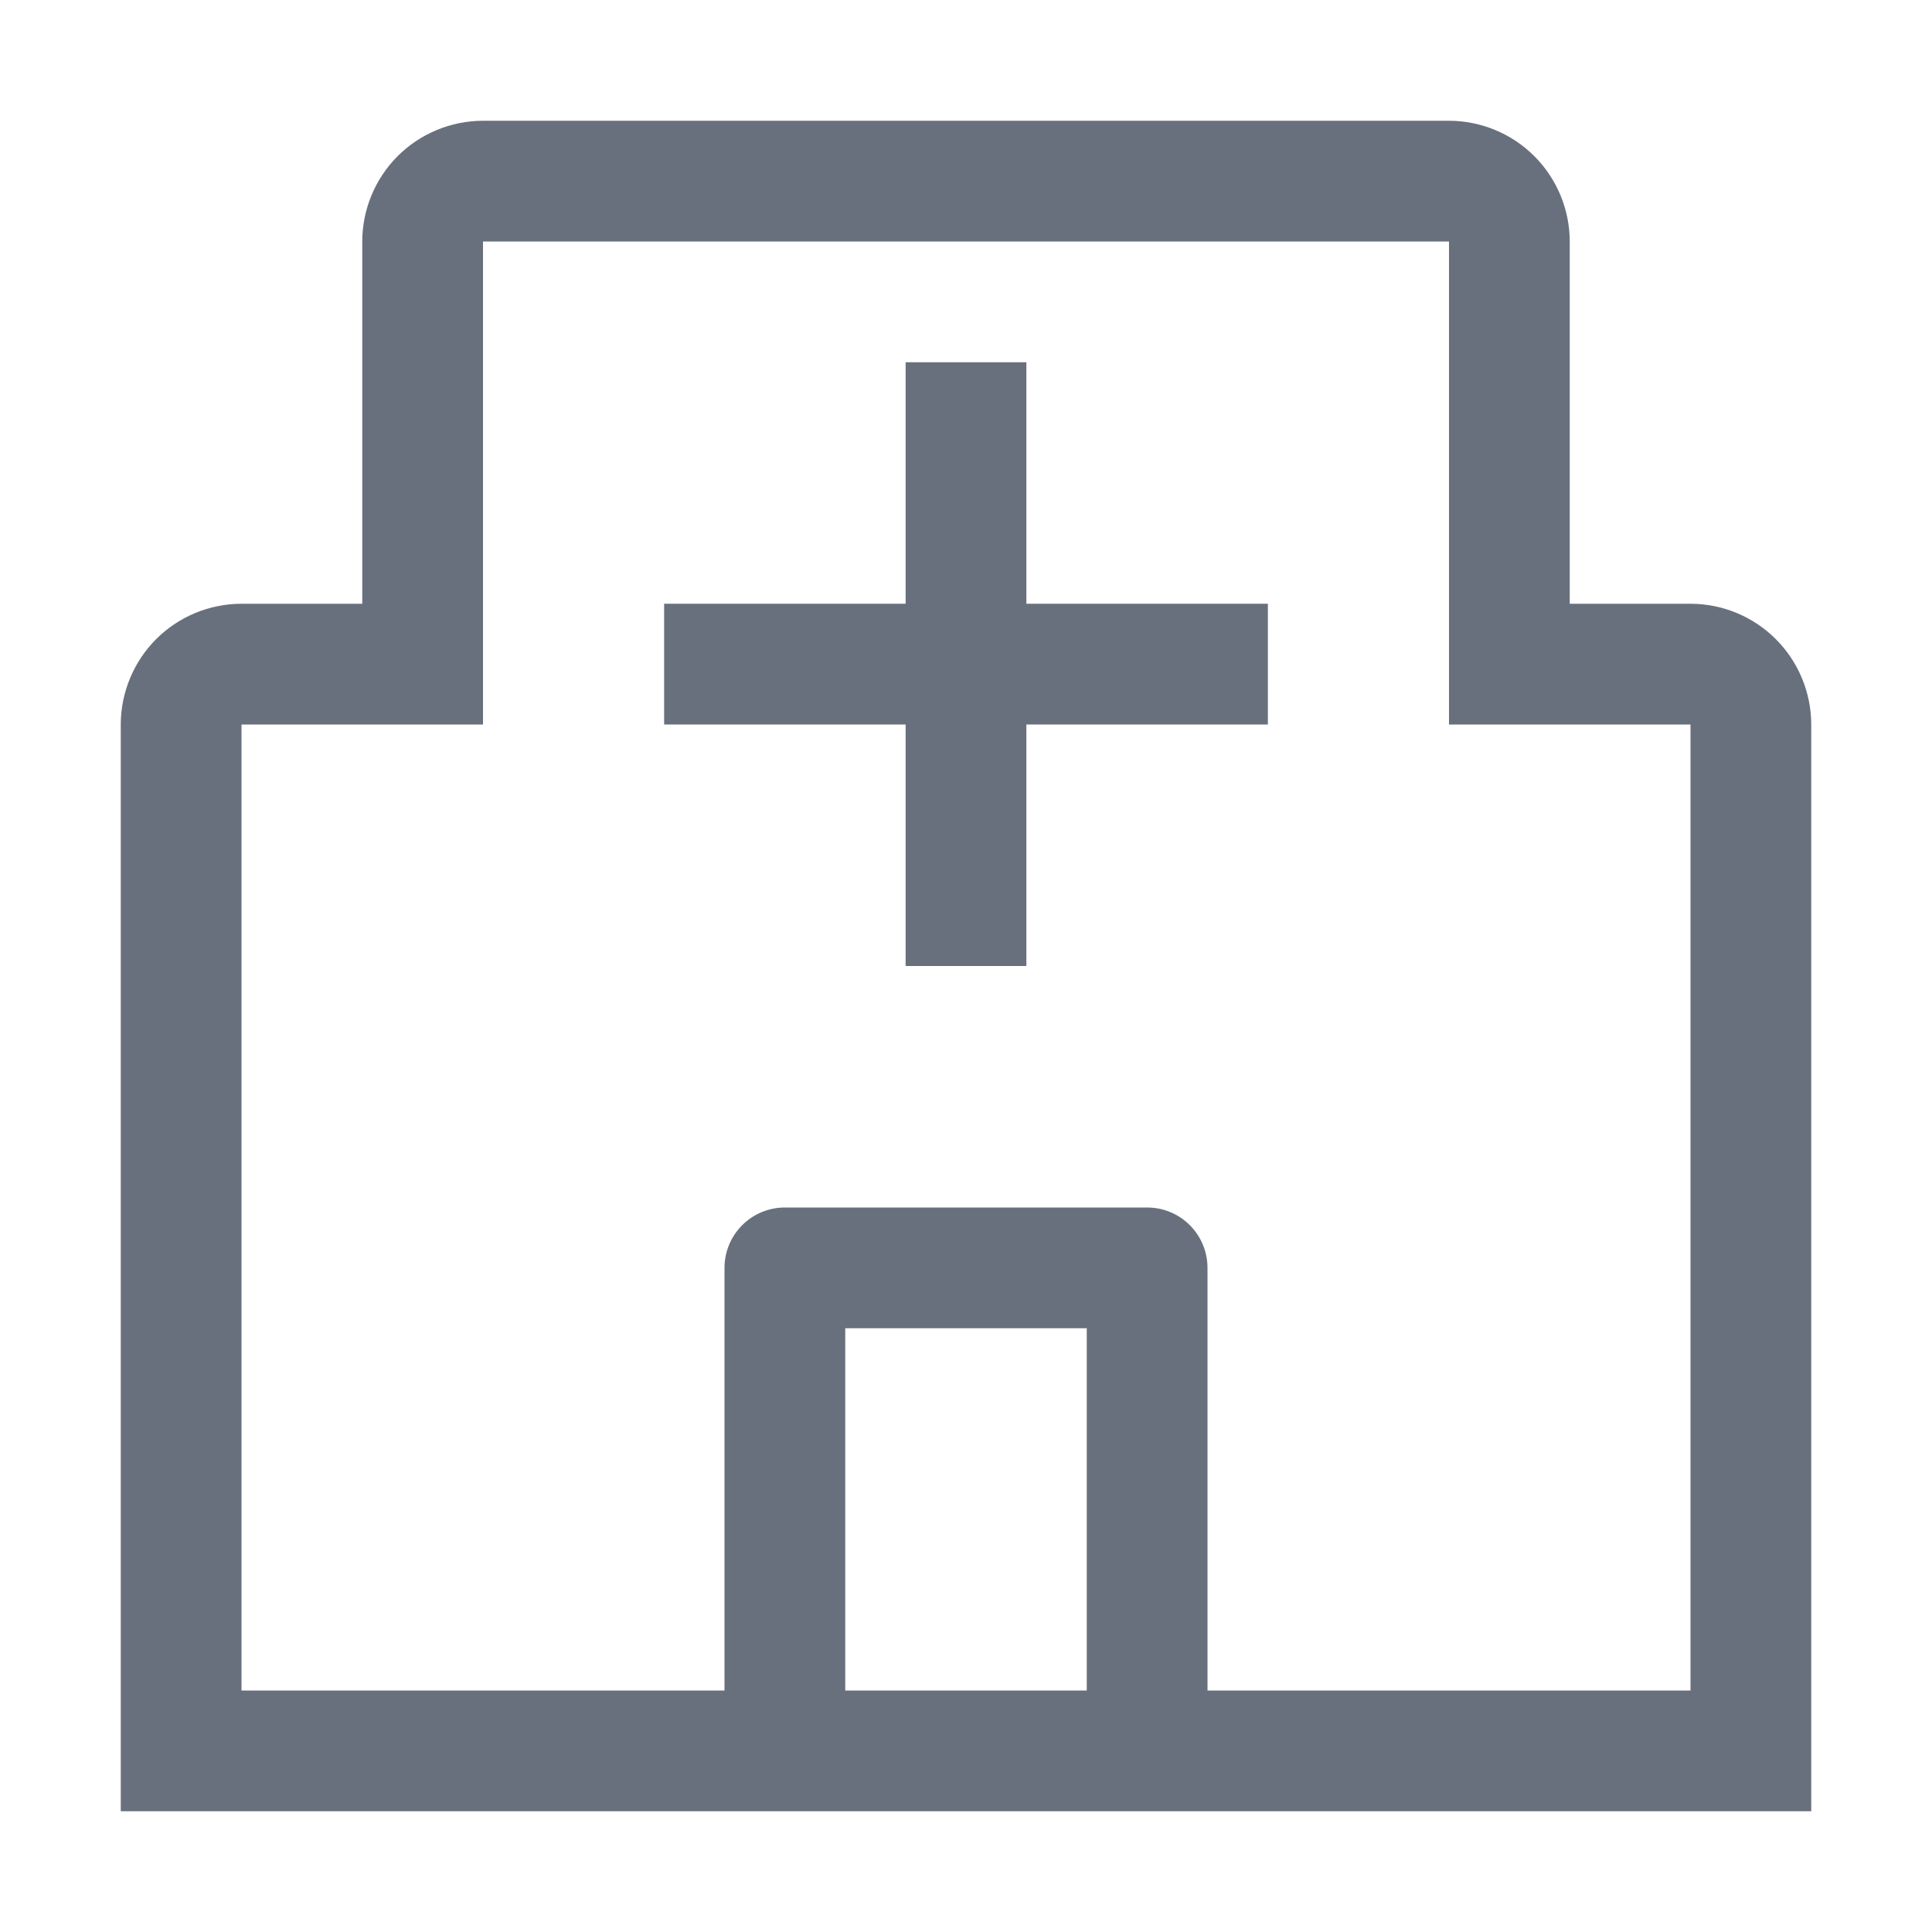
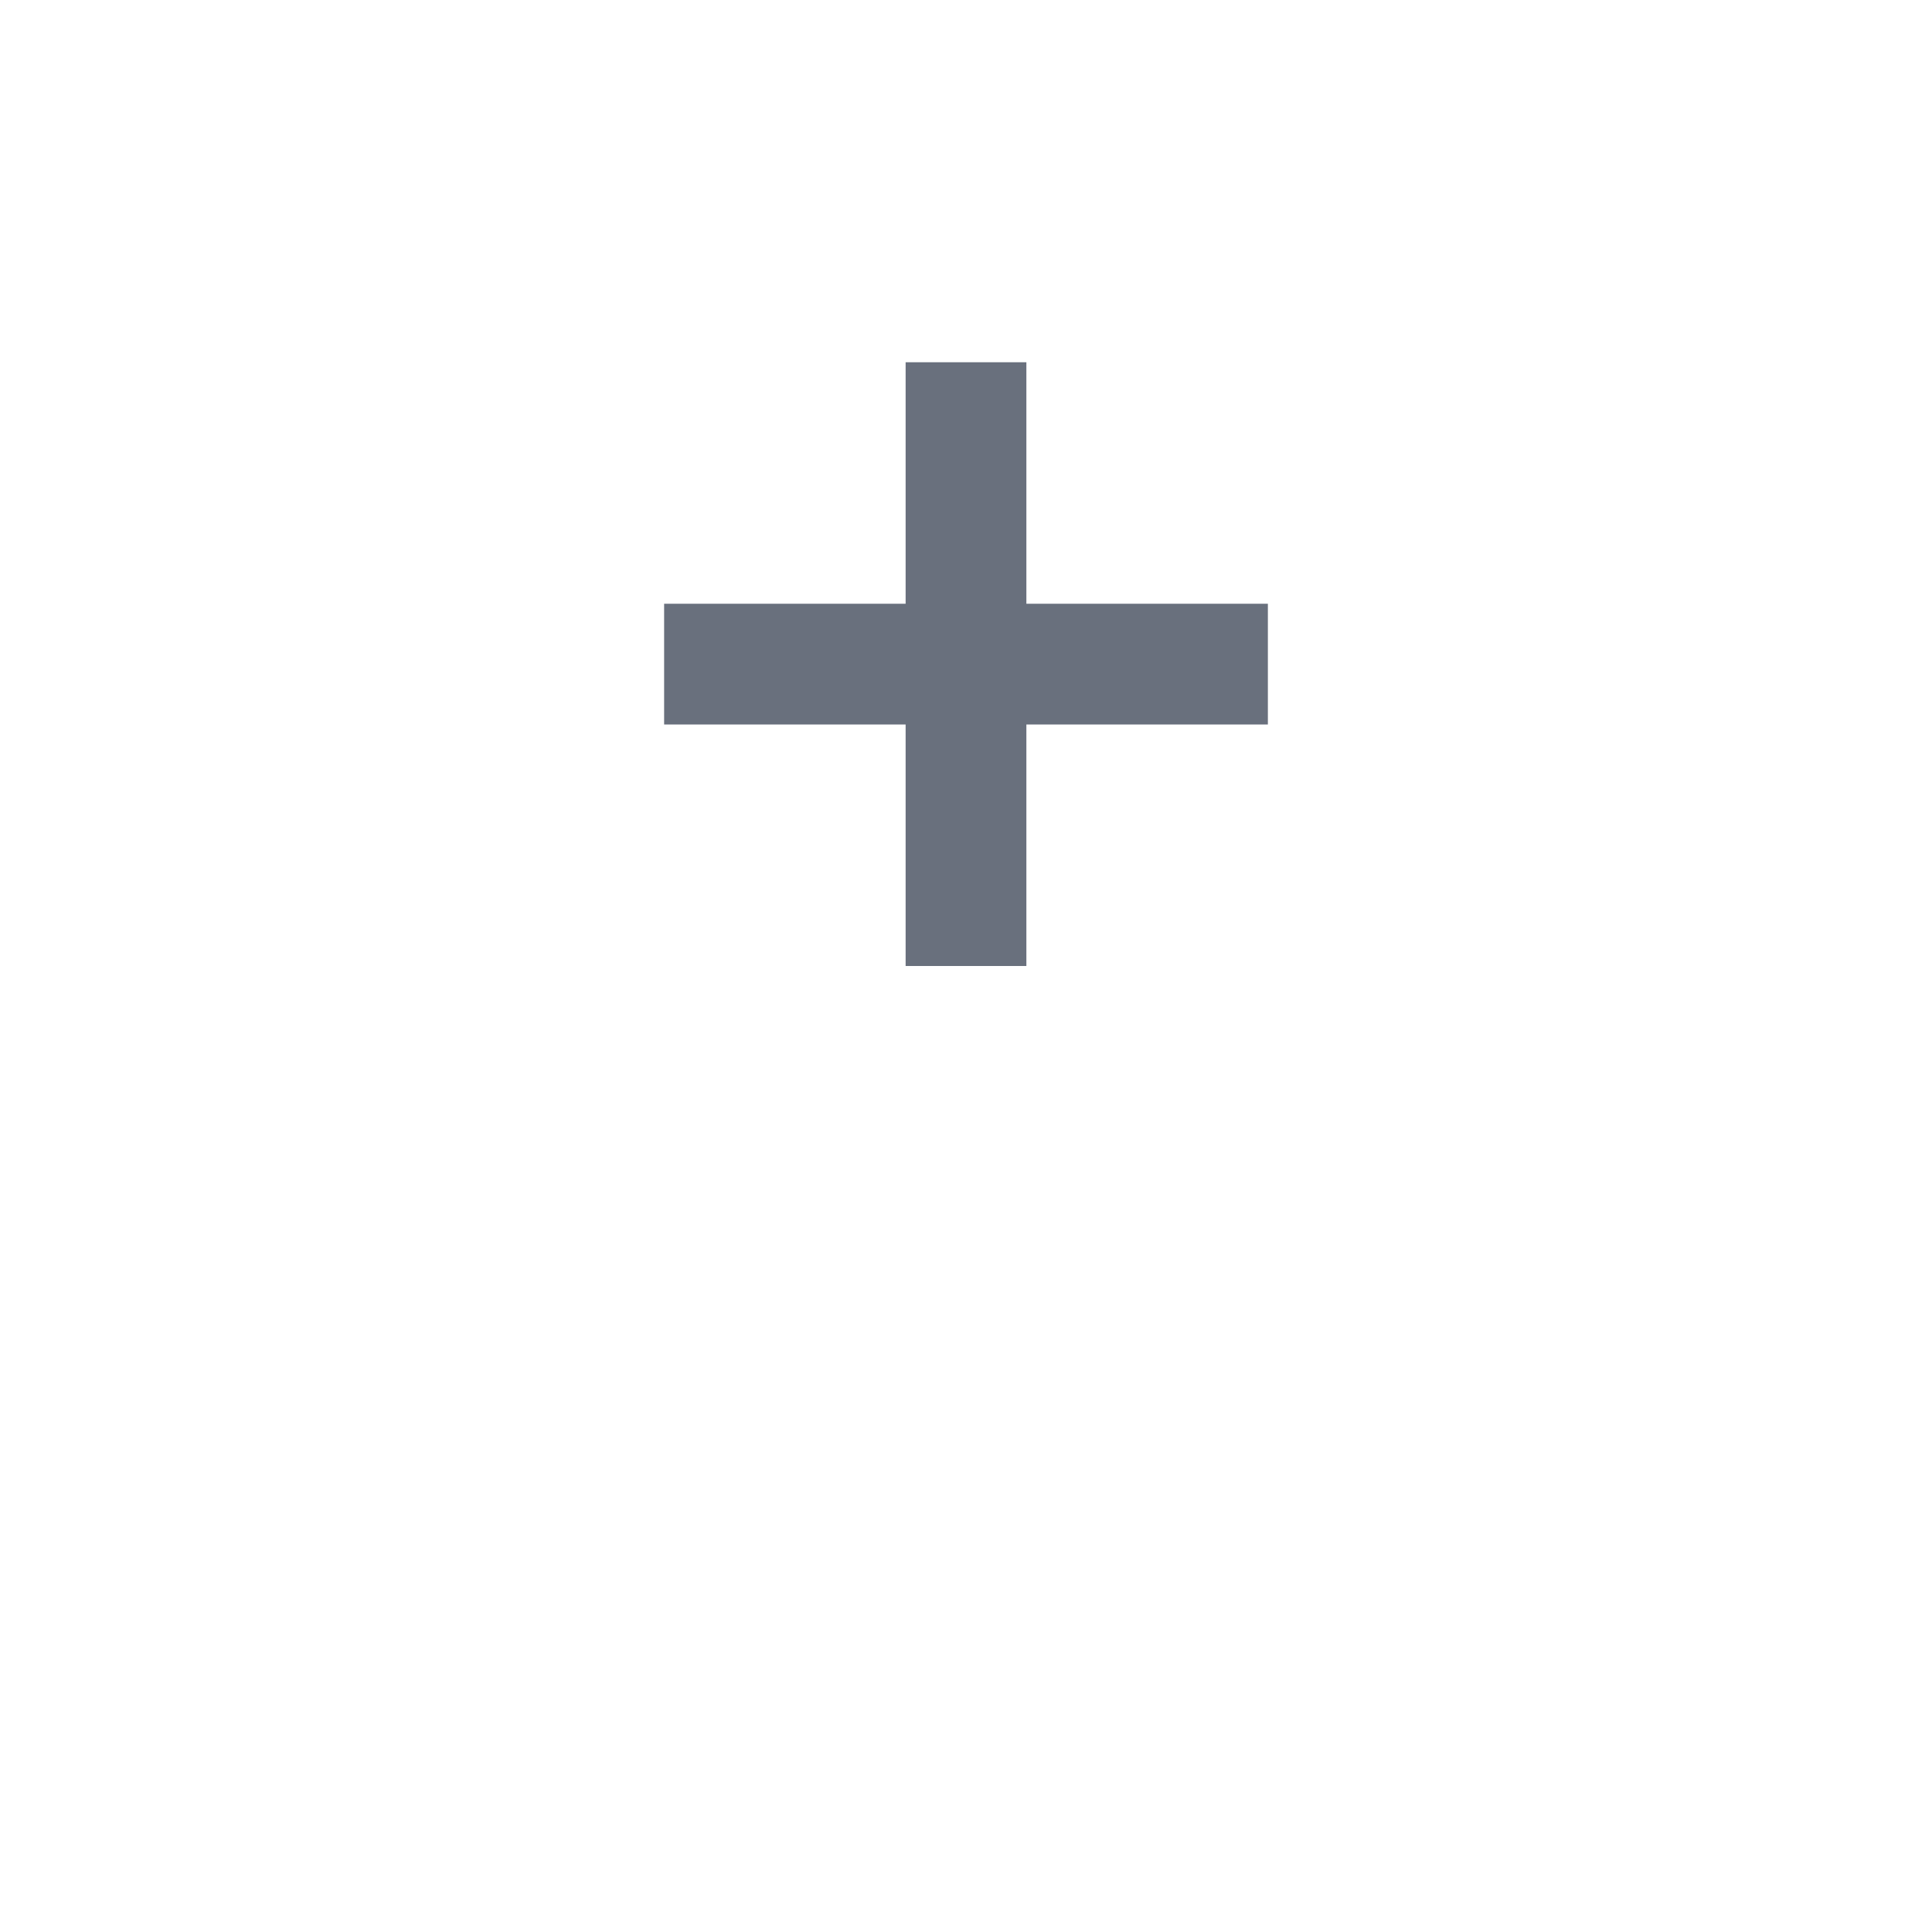
<svg xmlns="http://www.w3.org/2000/svg" width="32" height="32" viewBox="0 0 32 32" fill="none">
  <path d="M21 10H17V6H15V10H11V12H15V16H17V12H21V10Z" fill="#69707D" />
-   <path d="M28 10H26V4C25.999 3.47 25.788 2.961 25.413 2.586C25.039 2.212 24.53 2.001 24 2H8C7.47 2.001 6.961 2.212 6.586 2.586C6.212 2.961 6.001 3.47 6 4V10H4C3.47 10.001 2.961 10.211 2.586 10.586C2.212 10.961 2.001 11.47 2 12V30H30V12C29.999 11.47 29.788 10.961 29.413 10.586C29.039 10.211 28.53 10.001 28 10ZM14 28V22H18V28H14ZM20 28V21C20 20.735 19.895 20.48 19.707 20.293C19.52 20.105 19.265 20 19 20H13C12.735 20 12.48 20.105 12.293 20.293C12.105 20.48 12 20.735 12 21V28H4V12H8V4H24V12H28V28H20Z" fill="#69707D" />
</svg>